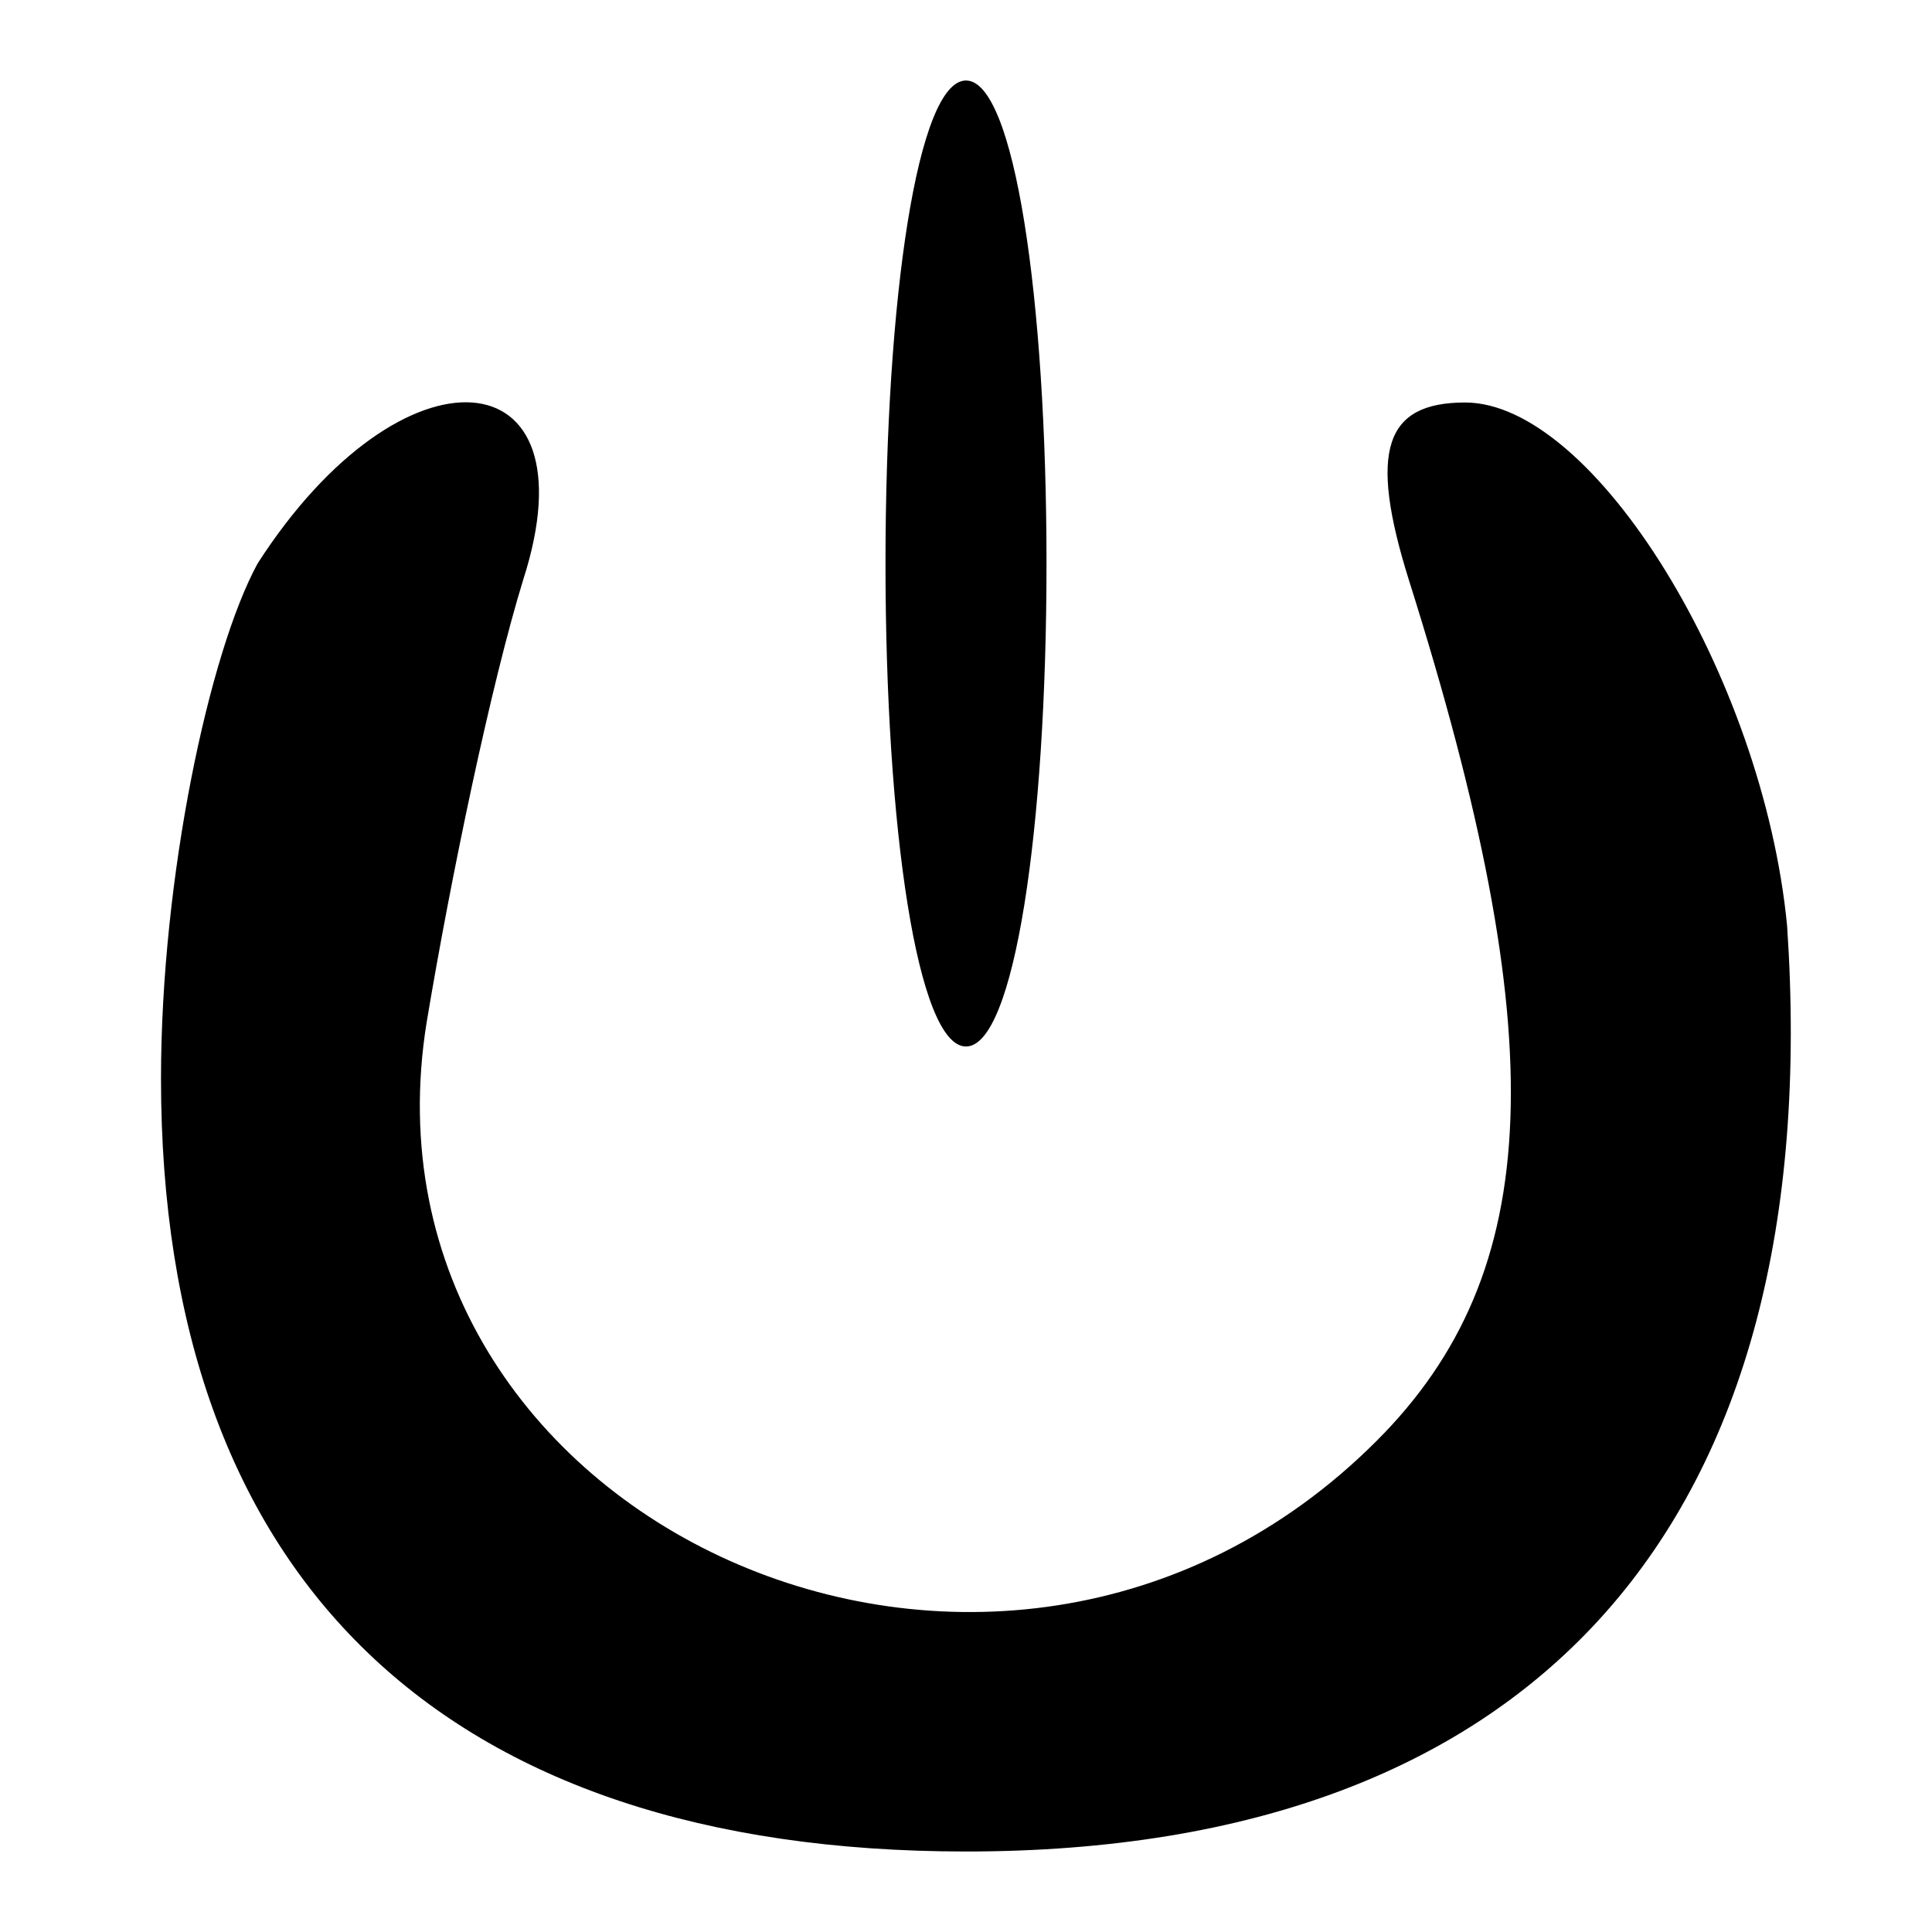
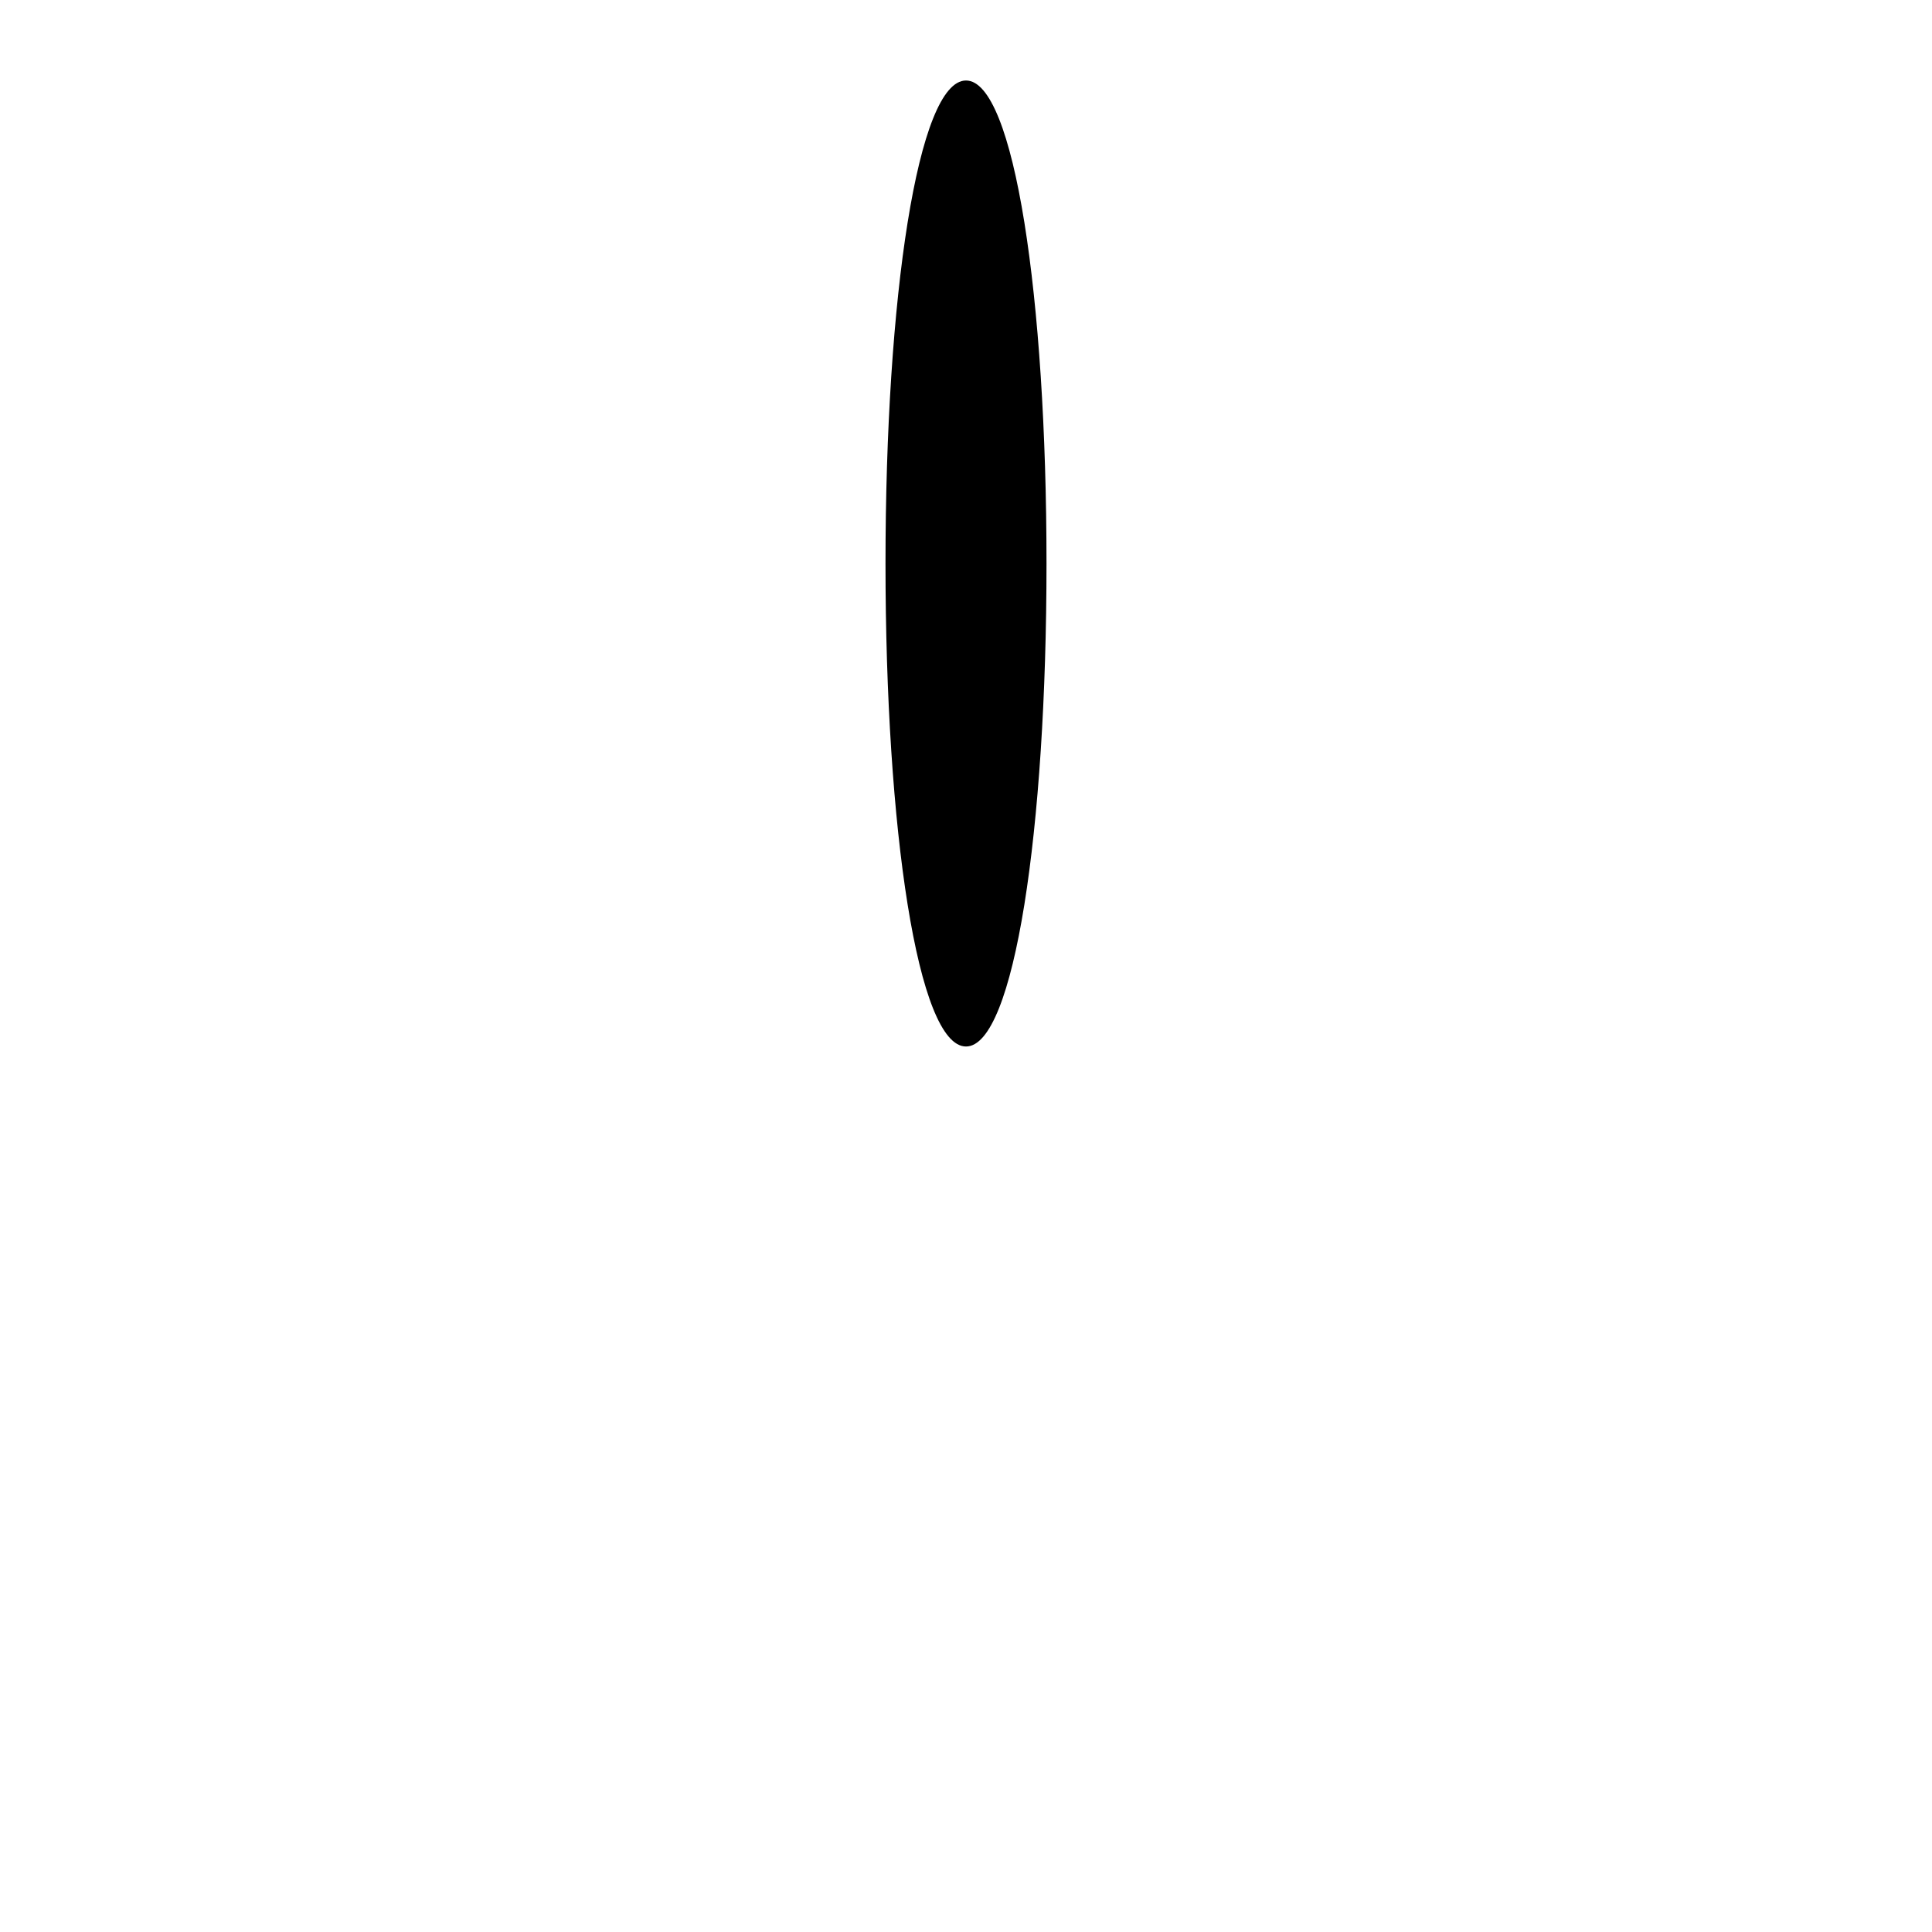
<svg xmlns="http://www.w3.org/2000/svg" version="1.0" width="24" height="24" viewBox="0 0 24 24" preserveAspectRatio="xMidYMid meet">
  <g transform="translate(0,24) scale(0.1,-0.1)" fill="#000000" stroke="none">
-     <path d="M110 170 c0 -33 4 -60 10 -60 6 0 10 27 10 60 0 33 -4 60 -10 60 -6 0 -10 -27 -10 -60z" />
-     <path d="M32 170 c-6 -11 -12 -39 -12 -64 0 -62 35 -96 100 -96 71 0 107 41 102 115 -3 31 -24 65 -40 65 -10 0 -12 -6 -7 -22 18 -57 17 -86 -4 -107 -47 -47 -128 -10 -118 52 3 18 8 42 12 55 9 28 -15 30 -33 2z" />
+     <path d="M110 170 c0 -33 4 -60 10 -60 6 0 10 27 10 60 0 33 -4 60 -10 60 -6 0 -10 -27 -10 -60" />
  </g>
</svg>